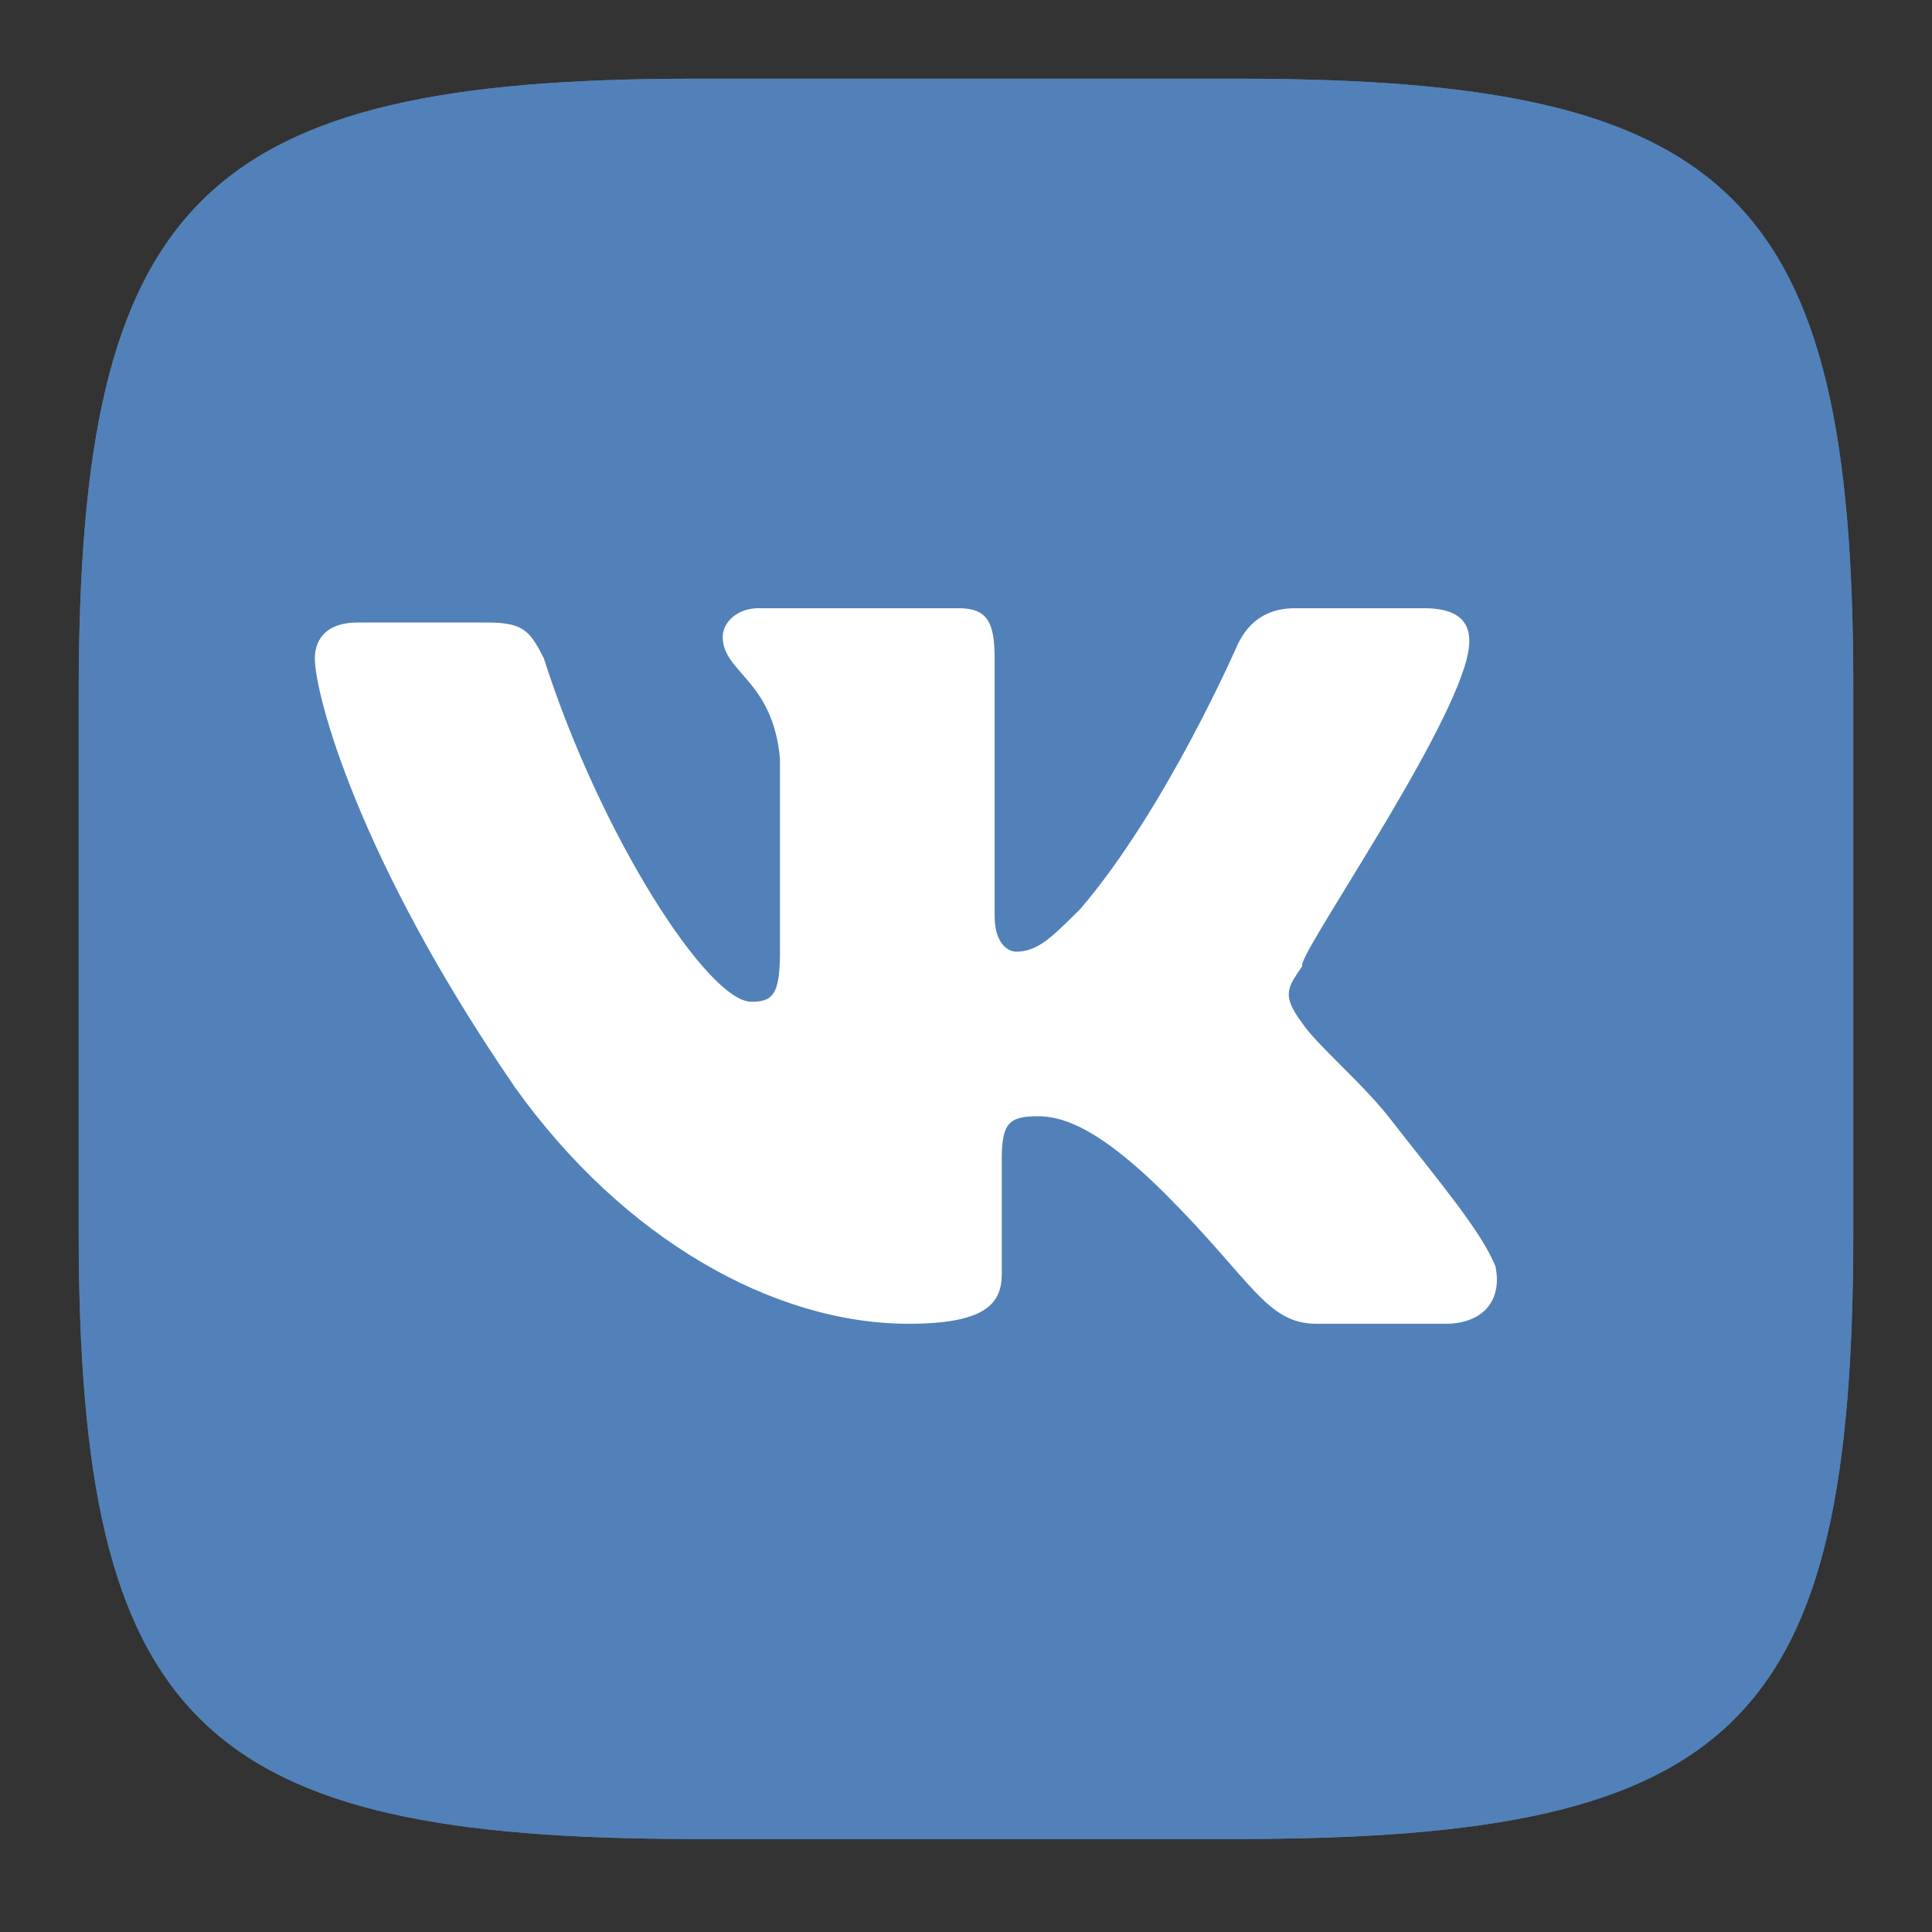
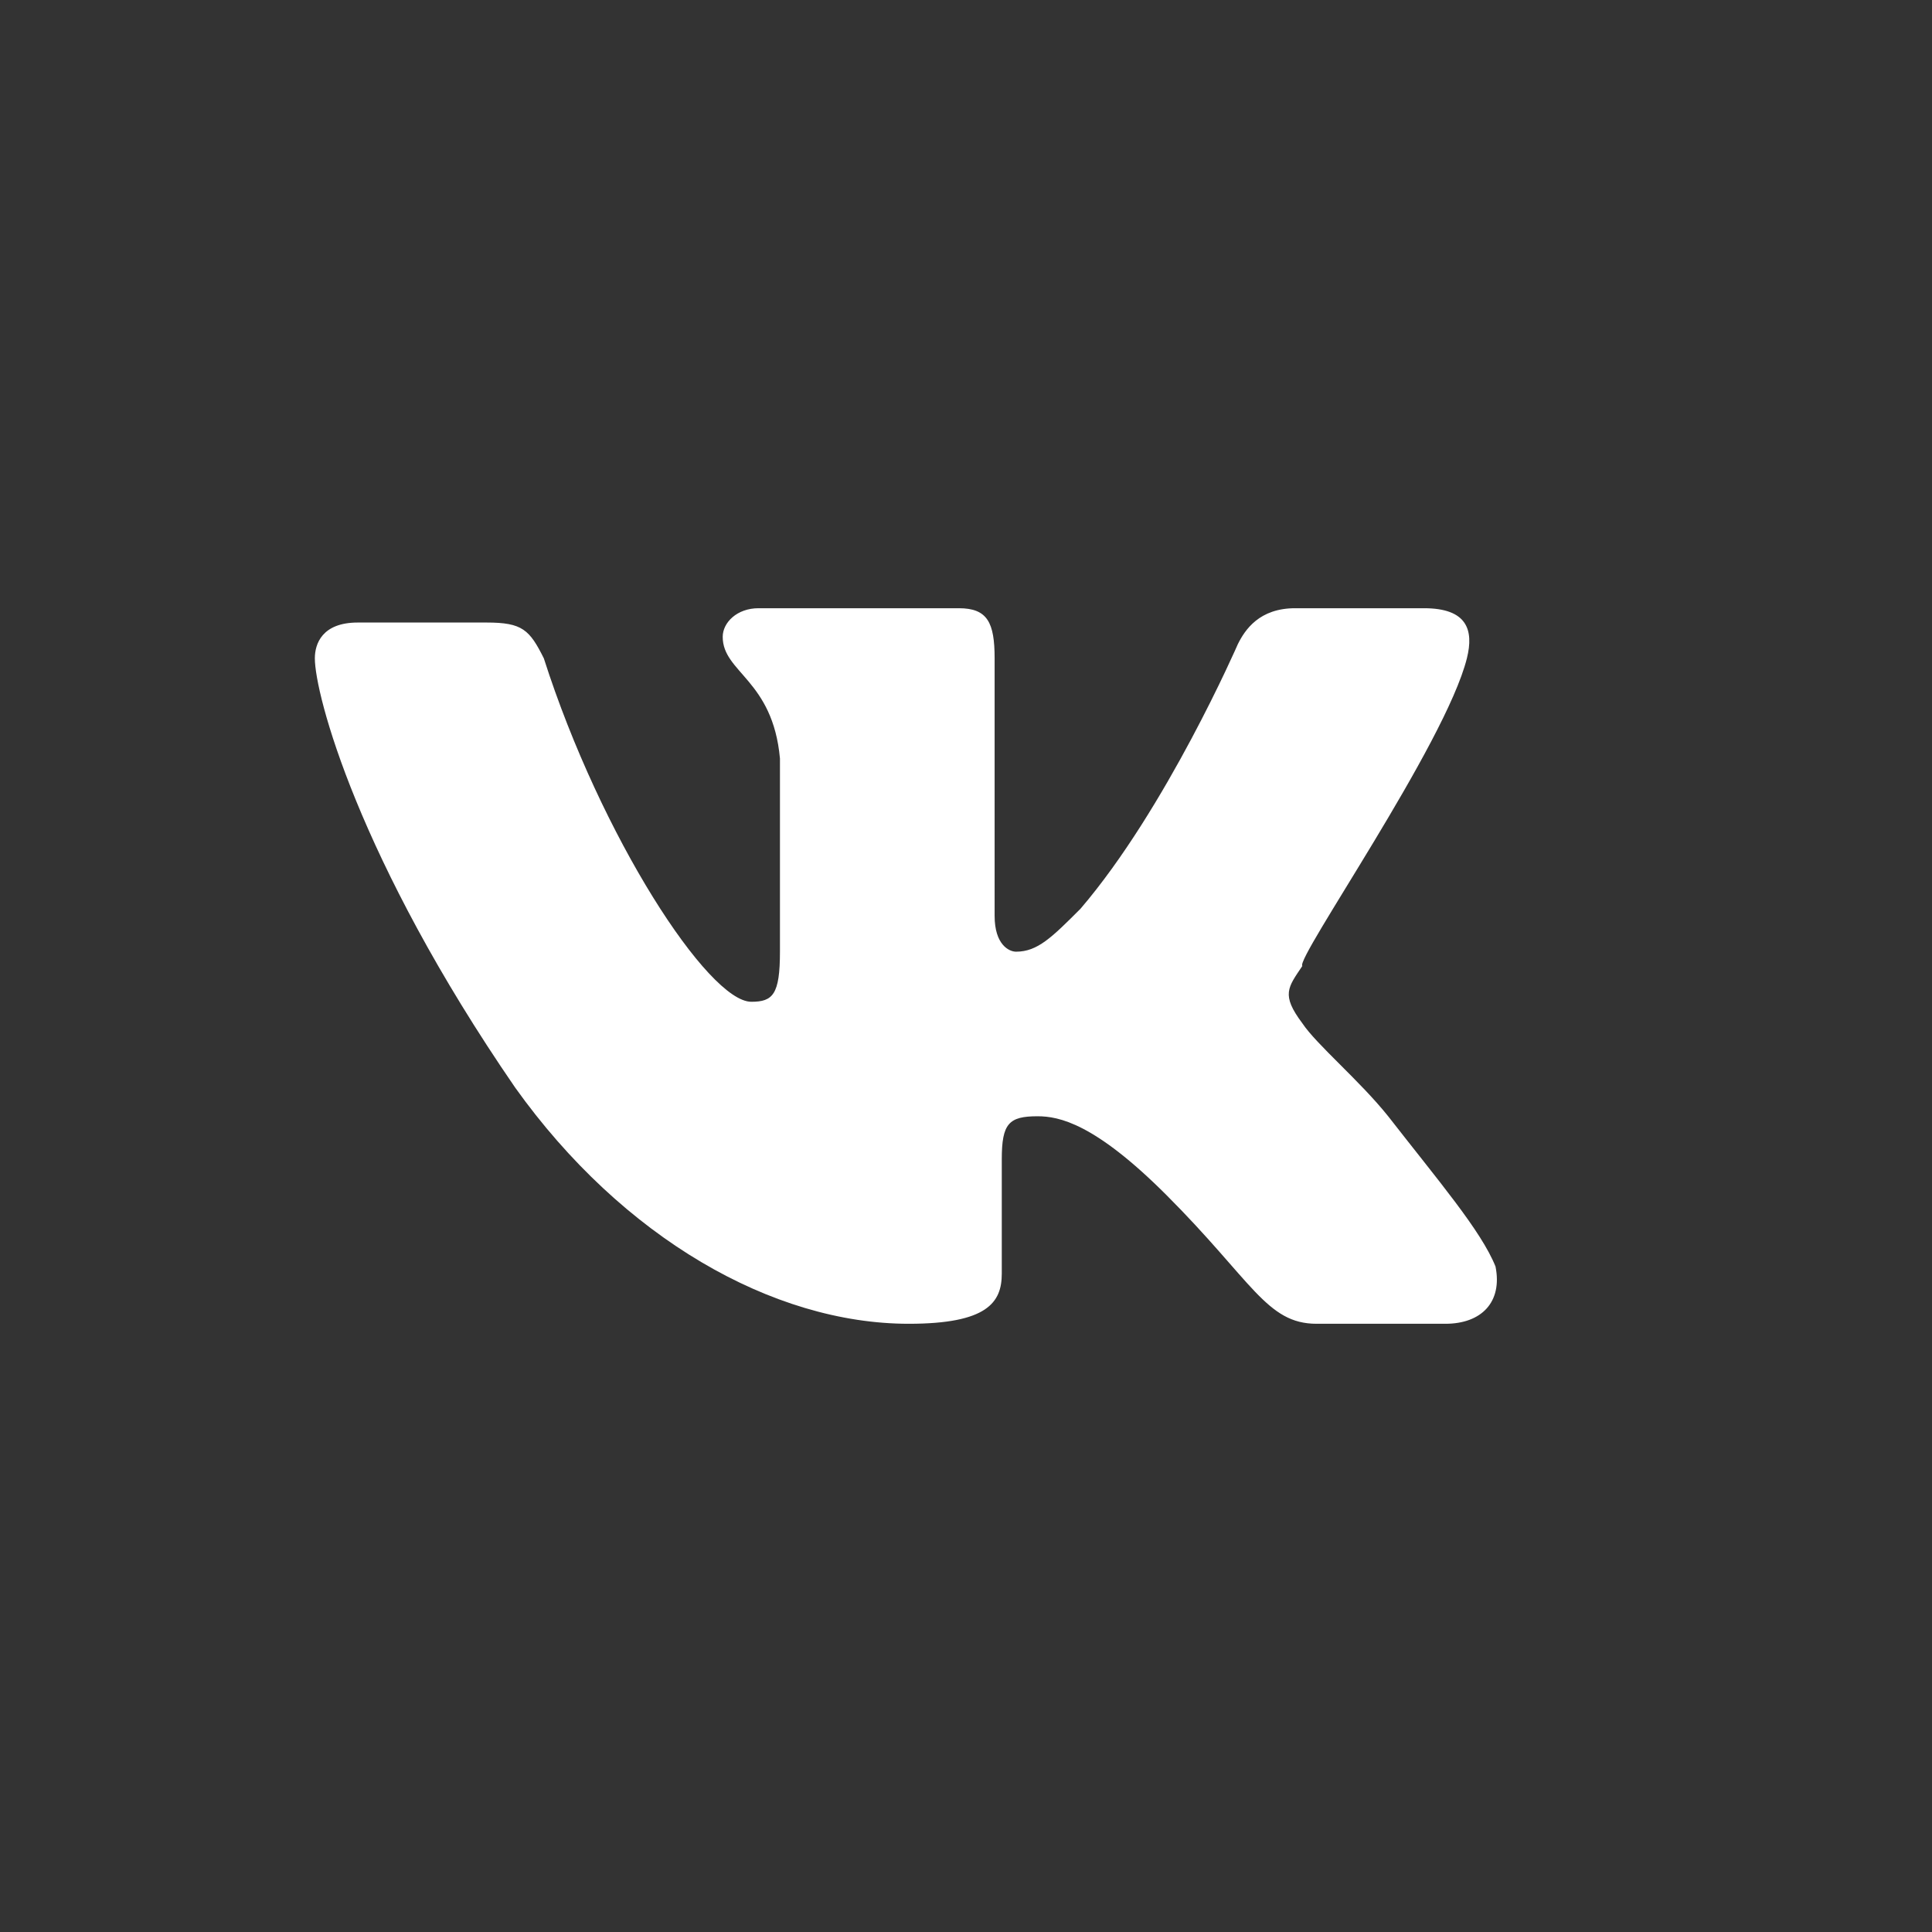
<svg xmlns="http://www.w3.org/2000/svg" xmlns:xlink="http://www.w3.org/1999/xlink" version="1.1" id="icon" x="0px" y="0px" viewBox="0 0 27 27" style="enable-background:new 0 0 27 27;" xml:space="preserve">
  <rect x="0" y="0" width="27" height="27" fill="#333333" stroke="none" />
  <style type="text/css">
	.st0{fill-rule:evenodd;clip-rule:evenodd;fill:#5181B8;}
	.st1{clip-path:url(#SVGID_3_);fill:#5181B8;}
	.st2{fill-rule:evenodd;clip-rule:evenodd;fill:#FFFFFF;}
</style>
  <g>
    <g id="Base">
      <g>
-         <path id="SVGID_1_" class="st0" d="M9.7,1.1h7.6c6.9,0,8.6,1.6,8.6,8.5v7.6c0,6.9-1.6,8.5-8.6,8.5H9.7c-6.9,0-8.6-1.6-8.6-8.5     V9.7C1.1,2.8,2.8,1.1,9.7,1.1z" />
-       </g>
+         </g>
      <g>
        <g>
          <g>
            <defs>
-               <path id="SVGID_2_" d="M9.7,1.1h7.6c6.9,0,8.6,1.6,8.6,8.5v7.6c0,6.9-1.6,8.5-8.6,8.5H9.7c-6.9,0-8.6-1.6-8.6-8.5V9.7        C1.1,2.8,2.8,1.1,9.7,1.1z" />
-             </defs>
+               </defs>
            <clipPath id="SVGID_3_">
              <use xlink:href="#SVGID_2_" style="overflow:visible;" />
            </clipPath>
            <path class="st1" d="M0.5,0.5h26v26h-26V0.5z" />
          </g>
        </g>
      </g>
    </g>
    <path id="Logo" class="st2" d="M20.5,9.2c0.1-0.4,0-0.7-0.6-0.7h-1.8c-0.5,0-0.7,0.3-0.8,0.5c0,0-1,2.3-2.2,3.7   c-0.4,0.4-0.6,0.6-0.9,0.6c-0.1,0-0.3-0.1-0.3-0.5V9.2c0-0.5-0.1-0.7-0.5-0.7h-2.8c-0.3,0-0.5,0.2-0.5,0.4c0,0.5,0.7,0.6,0.8,1.7   v2.7c0,0.6-0.1,0.7-0.4,0.7c-0.6,0-2.1-2.3-2.9-4.8C7.4,8.8,7.3,8.7,6.8,8.7H5c-0.5,0-0.6,0.3-0.6,0.5c0,0.5,0.6,2.8,2.8,6   c1.5,2.1,3.6,3.3,5.5,3.3c1.1,0,1.3-0.3,1.3-0.7v-1.6c0-0.5,0.1-0.6,0.5-0.6c0.3,0,0.8,0.1,1.8,1.1c1.2,1.2,1.4,1.8,2.1,1.8h1.8   c0.5,0,0.8-0.3,0.7-0.8c-0.2-0.5-0.8-1.2-1.5-2.1c-0.4-0.5-1-1-1.2-1.3c-0.3-0.4-0.2-0.5,0-0.8C18.1,13.4,20.2,10.4,20.5,9.2   L20.5,9.2z" />
  </g>
</svg>